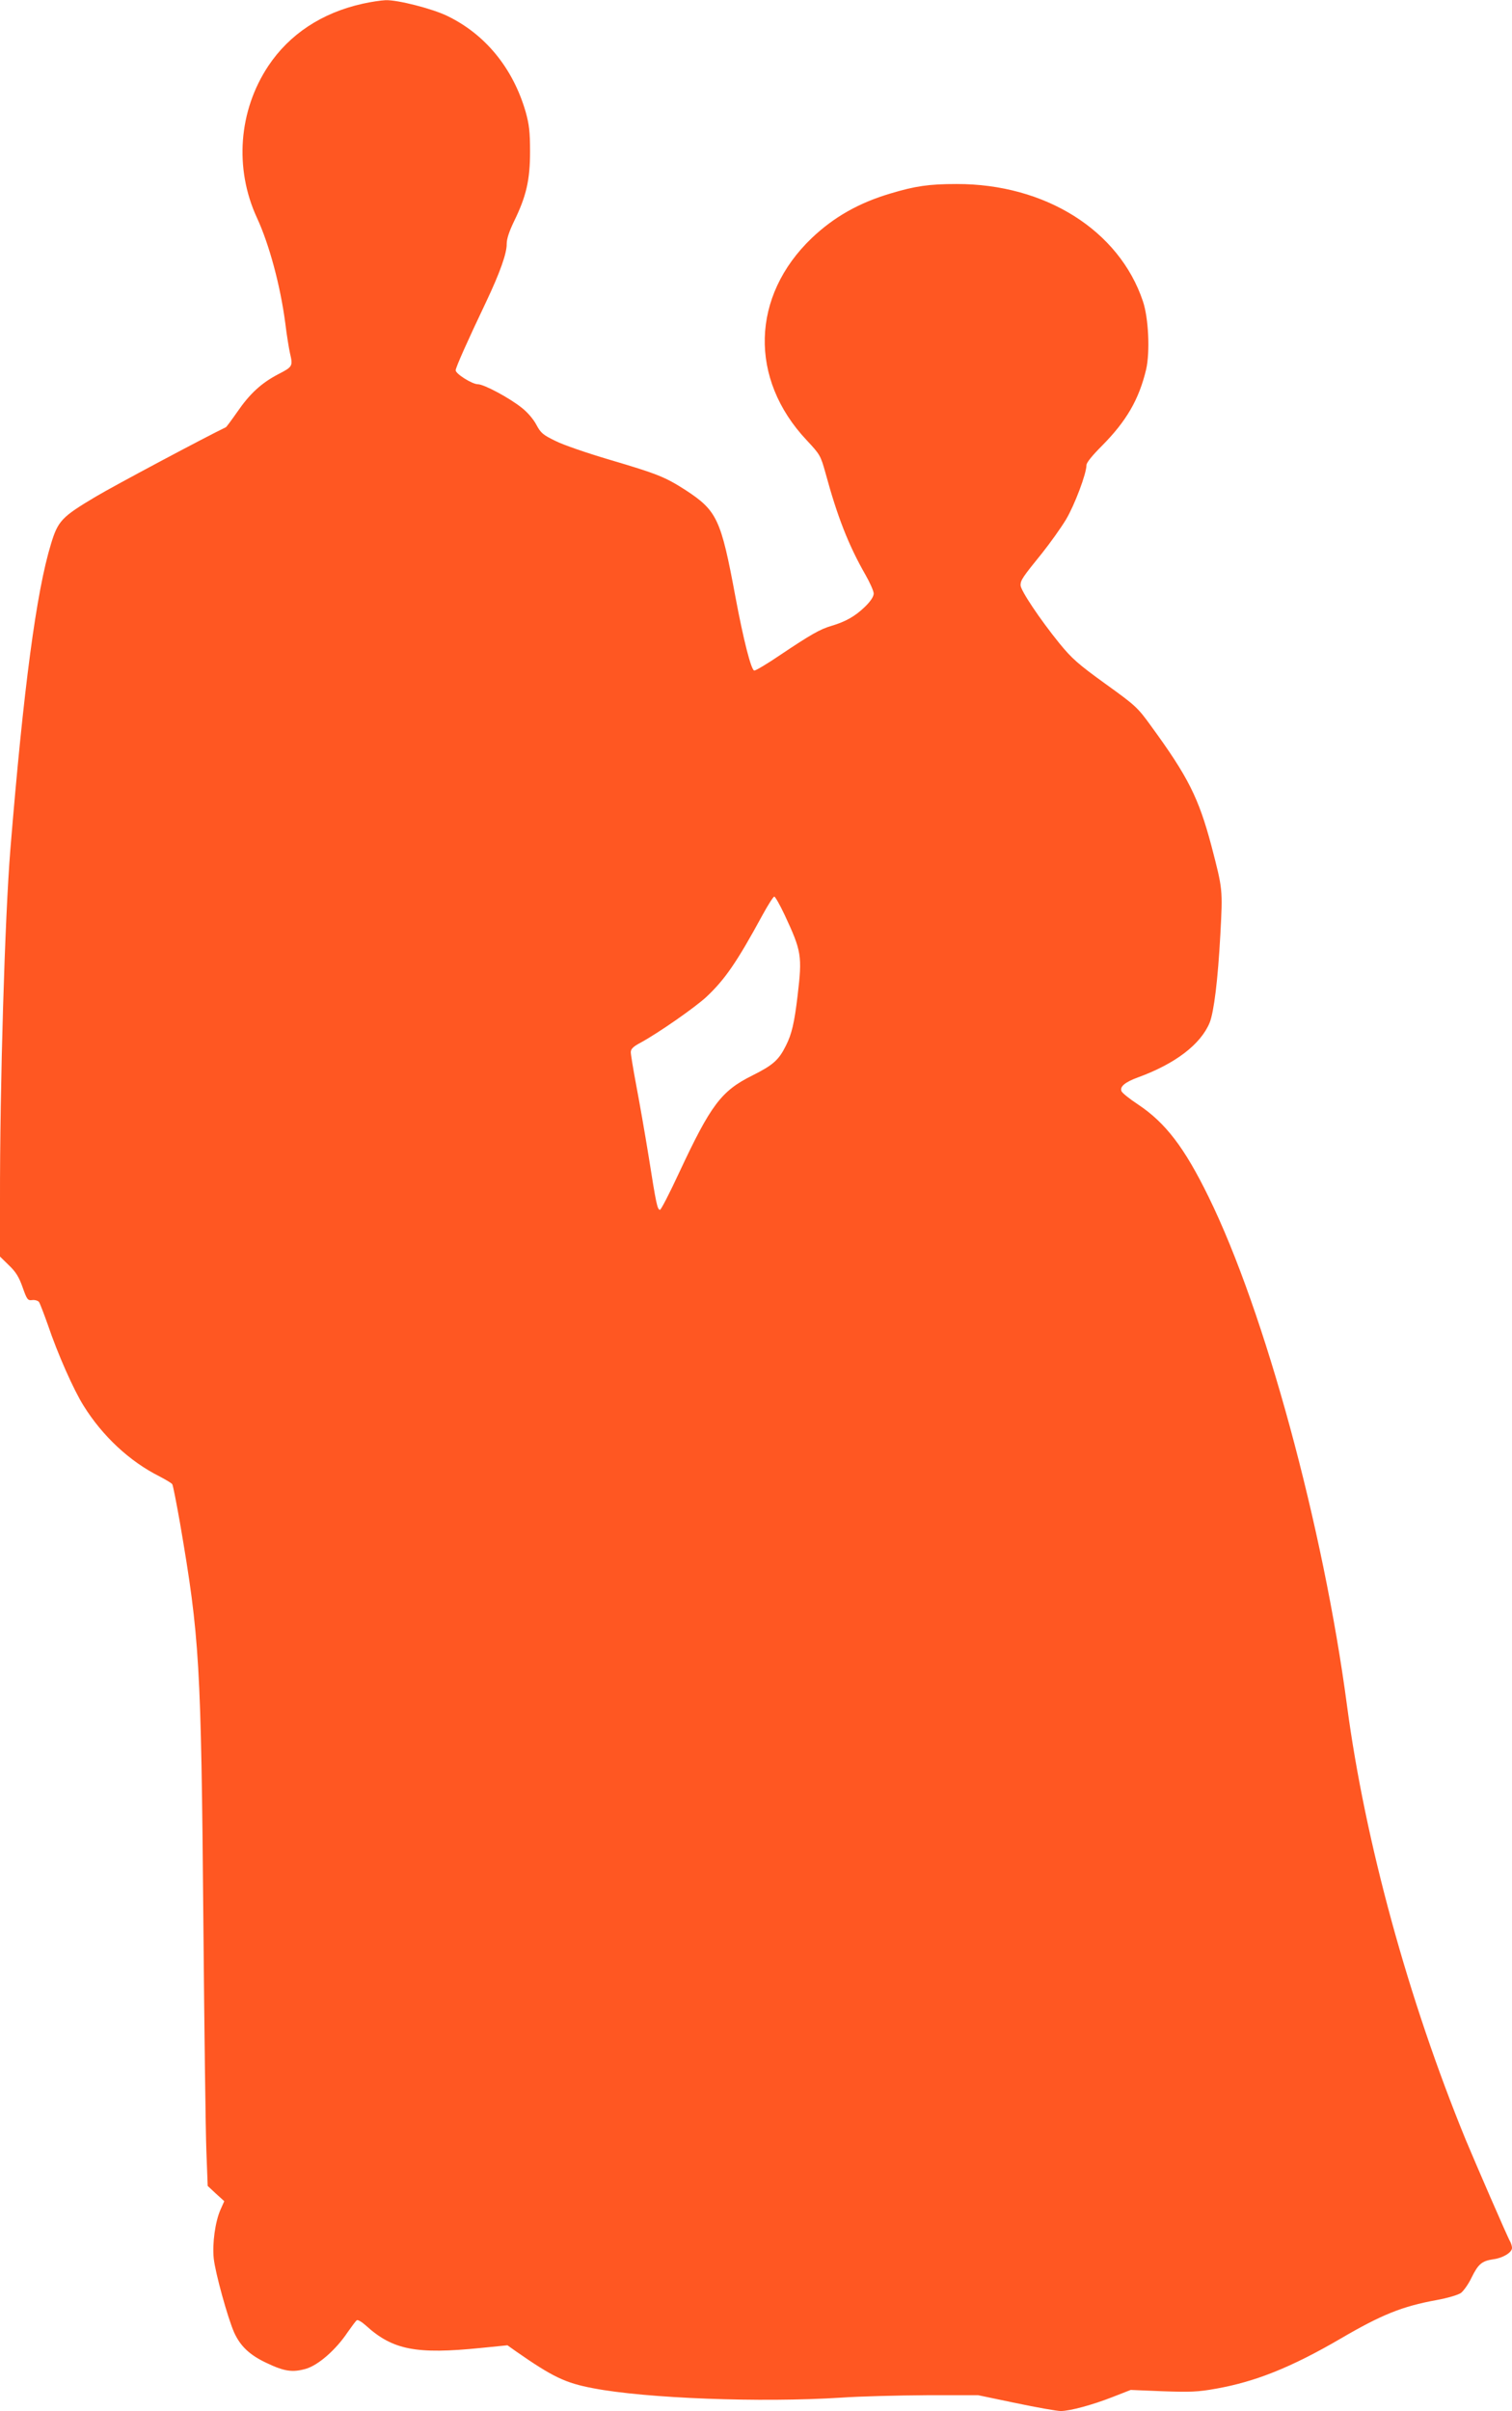
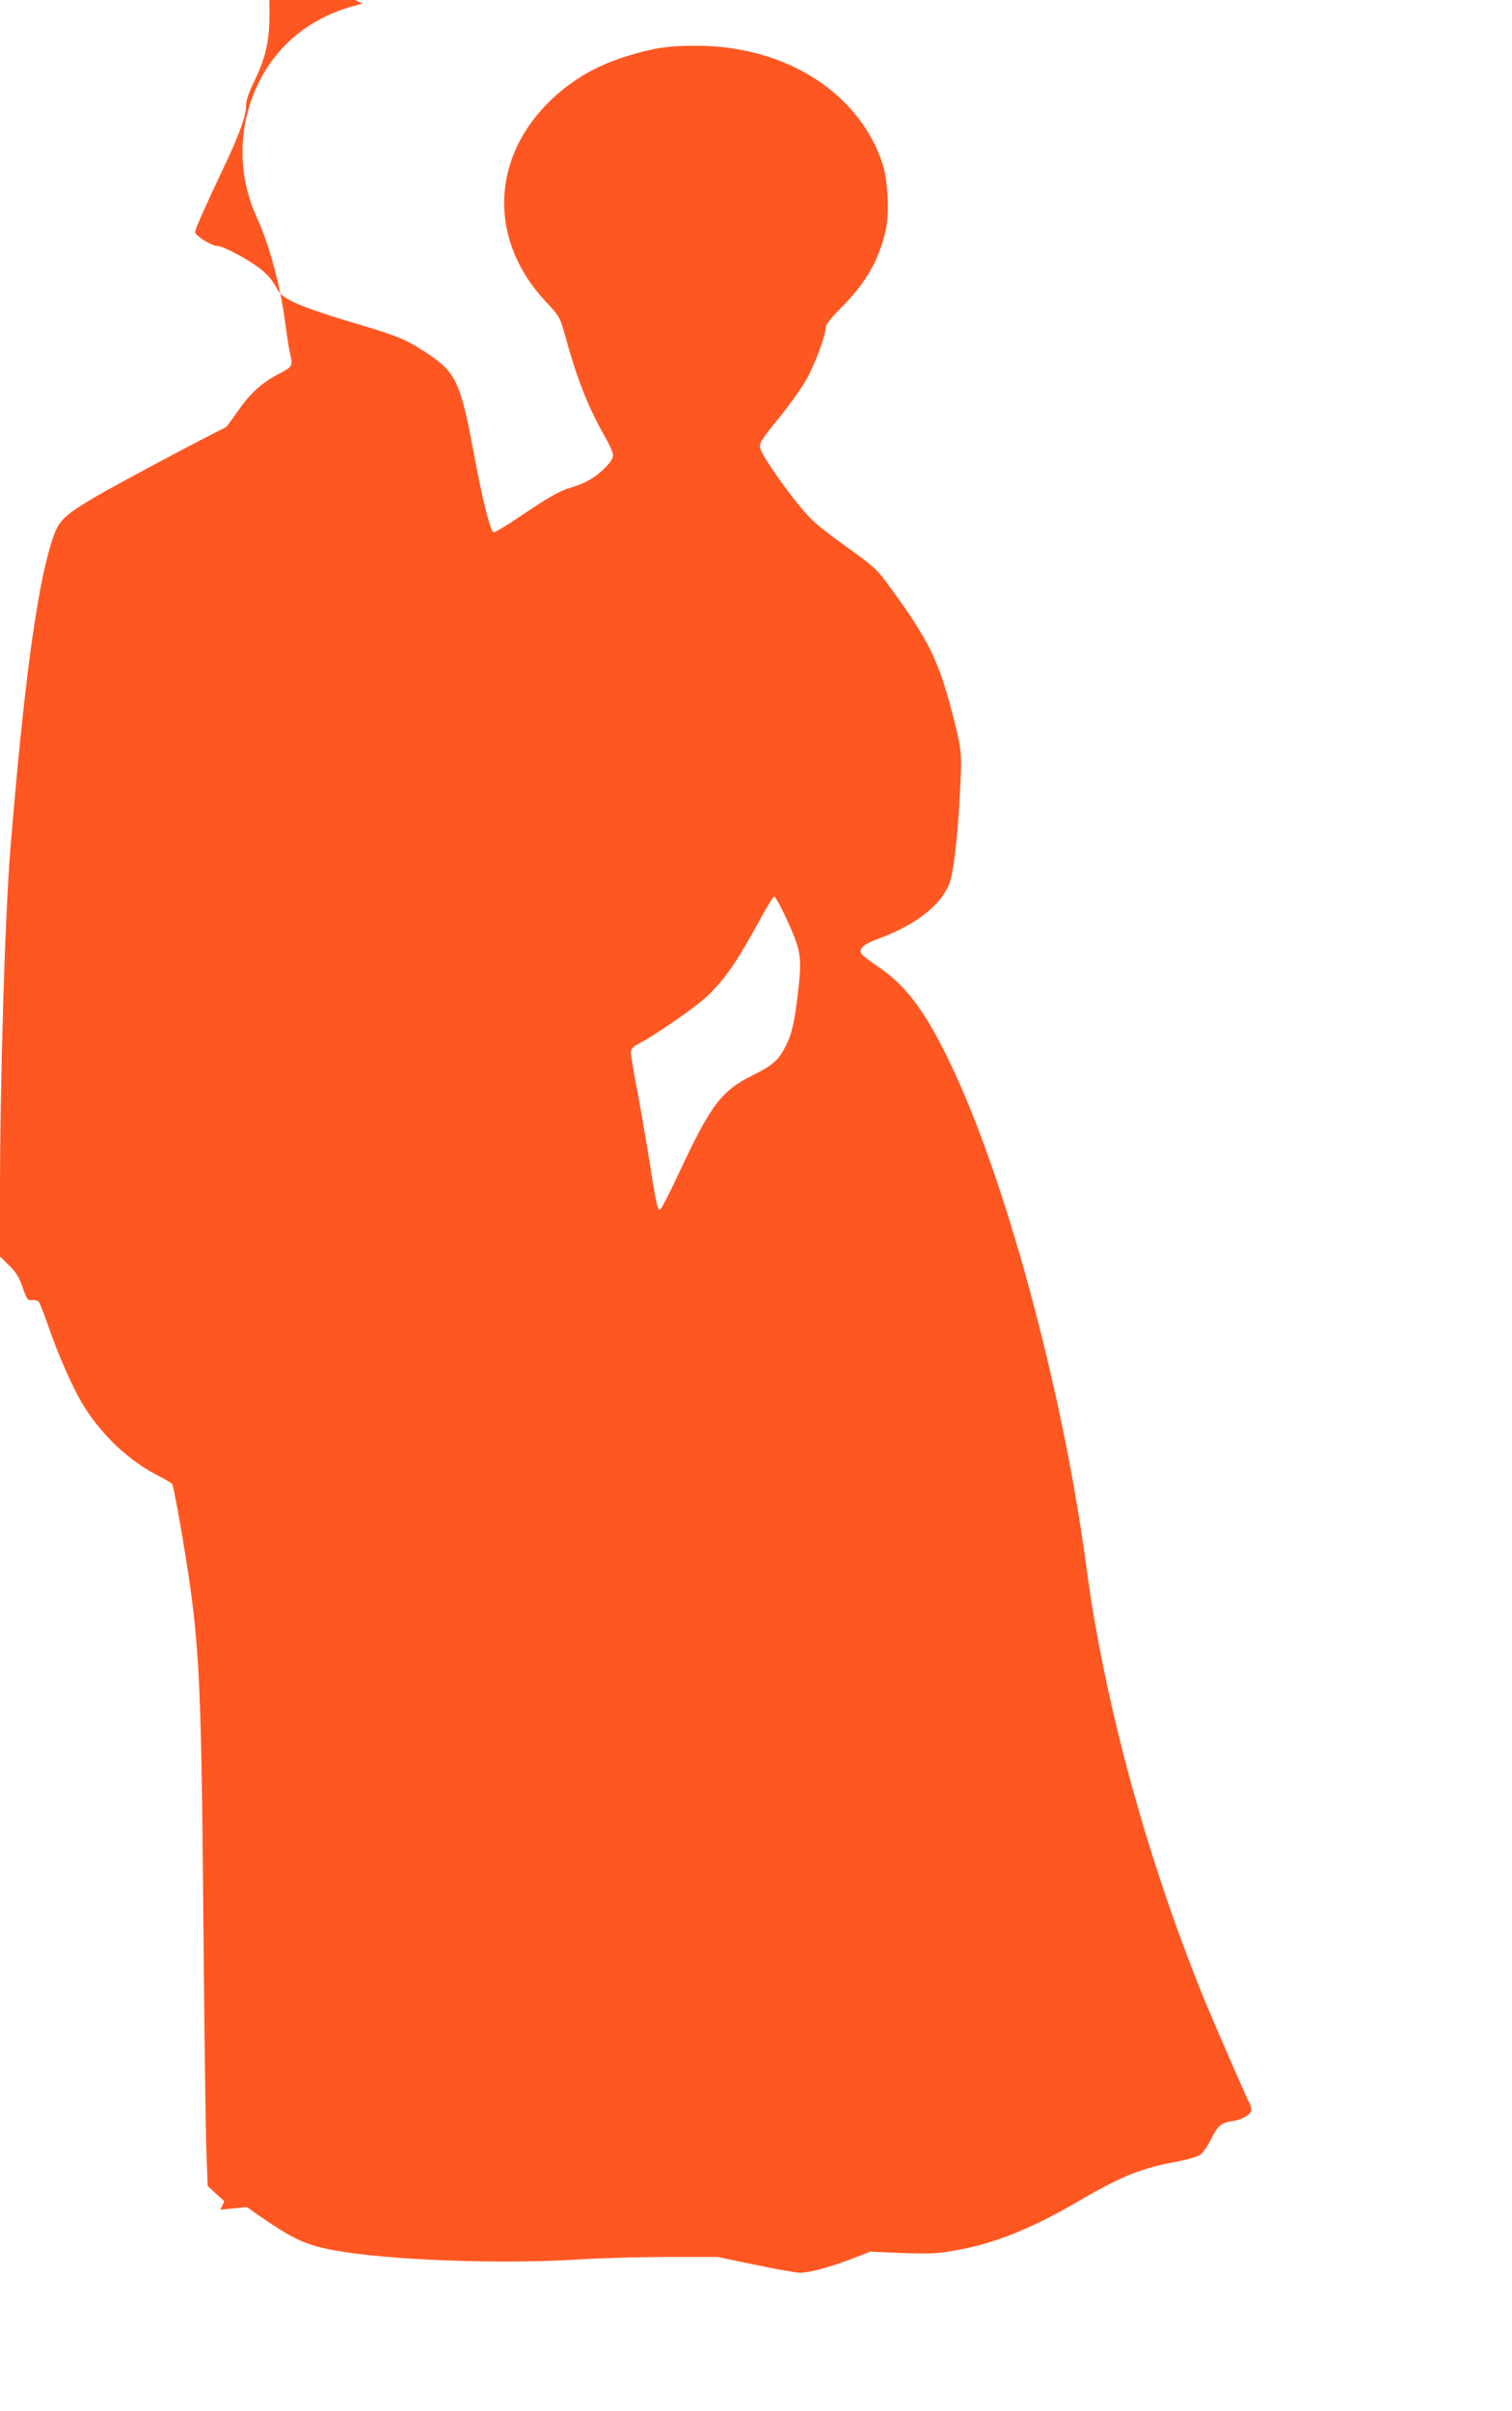
<svg xmlns="http://www.w3.org/2000/svg" version="1.0" width="803pt" height="1280pt" viewBox="0 0 803 1280" preserveAspectRatio="xMidYMid meet">
  <g transform="translate(0,1280) scale(0.1,-0.1)" fill="#ff5722" stroke="none">
-     <path d="M1925 12780 c-216 -48 -388 -162 -500 -330 -158 -238 -181 -544 -61 -805 66 -142 125 -362 151 -560 8 -66 20 -138 25 -160 16 -68 15 -72 -61 -111 -92 -48 -153 -105 -219 -201 -30 -43 -57 -79 -60 -81 -99 -47 -597 -312 -692 -369 -180 -107 -200 -128 -237 -250 -78 -254 -146 -766 -216 -1623 -29 -358 -56 -1253 -55 -1863 l0 -298 47 -46 c37 -35 54 -63 73 -117 23 -65 27 -71 51 -68 14 2 30 -3 36 -10 5 -7 26 -62 47 -121 52 -154 137 -346 190 -430 100 -161 245 -296 403 -375 34 -18 65 -36 68 -42 4 -6 22 -99 41 -206 104 -607 112 -737 124 -2114 5 -569 12 -1118 16 -1220 l7 -185 44 -41 44 -40 -20 -45 c-28 -63 -44 -179 -36 -258 8 -77 74 -315 108 -393 33 -73 82 -120 171 -162 96 -46 139 -52 210 -32 66 19 160 101 222 194 22 31 43 60 49 64 5 4 27 -9 48 -28 143 -130 267 -154 612 -119 l140 14 45 -32 c194 -135 261 -168 410 -196 280 -54 890 -77 1316 -50 99 7 303 12 454 13 l275 0 201 -42 c110 -23 217 -42 237 -42 49 0 168 32 280 76 l92 36 170 -7 c146 -5 186 -4 285 14 208 37 398 113 659 265 217 127 328 172 510 205 60 11 114 27 130 38 14 11 40 47 56 81 36 73 55 89 118 98 50 7 97 36 97 60 0 8 -4 22 -9 32 -16 27 -188 425 -238 545 -304 743 -533 1579 -629 2300 -126 952 -438 2097 -735 2702 -129 264 -230 395 -376 492 -44 29 -84 61 -87 70 -10 24 19 48 87 73 198 72 333 175 381 290 23 57 44 228 57 468 13 242 13 239 -47 470 -68 256 -124 368 -322 639 -70 97 -82 108 -242 223 -144 104 -178 134 -244 215 -103 127 -206 281 -206 308 0 27 11 43 114 170 43 54 101 135 128 180 45 76 108 242 108 288 0 13 32 52 82 102 130 131 197 246 235 406 21 92 13 272 -17 361 -126 377 -519 624 -990 623 -147 0 -220 -11 -350 -50 -169 -50 -301 -125 -419 -237 -322 -308 -334 -747 -27 -1073 71 -76 74 -81 100 -174 63 -232 123 -385 212 -540 24 -42 44 -87 44 -100 0 -16 -16 -41 -47 -71 -52 -50 -101 -78 -178 -101 -59 -17 -110 -46 -274 -156 -66 -45 -127 -81 -135 -81 -16 0 -57 159 -101 395 -76 409 -97 454 -264 563 -109 70 -149 86 -406 162 -115 34 -244 78 -285 99 -66 32 -78 42 -101 85 -15 29 -47 67 -78 91 -66 53 -201 125 -233 125 -30 0 -118 55 -118 74 0 15 63 156 163 366 72 152 109 256 108 305 0 27 13 66 39 120 65 133 85 219 85 370 0 106 -5 145 -23 210 -67 232 -214 413 -418 511 -79 38 -262 85 -326 83 -24 -1 -79 -9 -123 -19z m2242 -4837 c90 -193 94 -217 69 -428 -17 -144 -31 -205 -62 -266 -38 -77 -69 -104 -179 -159 -165 -82 -220 -156 -388 -515 -51 -110 -97 -199 -102 -198 -14 2 -20 29 -60 283 -20 124 -50 294 -66 378 -16 85 -29 164 -29 176 0 17 13 30 53 51 95 52 286 185 348 242 98 92 161 182 299 436 29 53 57 97 62 97 5 0 30 -44 55 -97z" />
+     <path d="M1925 12780 c-216 -48 -388 -162 -500 -330 -158 -238 -181 -544 -61 -805 66 -142 125 -362 151 -560 8 -66 20 -138 25 -160 16 -68 15 -72 -61 -111 -92 -48 -153 -105 -219 -201 -30 -43 -57 -79 -60 -81 -99 -47 -597 -312 -692 -369 -180 -107 -200 -128 -237 -250 -78 -254 -146 -766 -216 -1623 -29 -358 -56 -1253 -55 -1863 l0 -298 47 -46 c37 -35 54 -63 73 -117 23 -65 27 -71 51 -68 14 2 30 -3 36 -10 5 -7 26 -62 47 -121 52 -154 137 -346 190 -430 100 -161 245 -296 403 -375 34 -18 65 -36 68 -42 4 -6 22 -99 41 -206 104 -607 112 -737 124 -2114 5 -569 12 -1118 16 -1220 l7 -185 44 -41 44 -40 -20 -45 l140 14 45 -32 c194 -135 261 -168 410 -196 280 -54 890 -77 1316 -50 99 7 303 12 454 13 l275 0 201 -42 c110 -23 217 -42 237 -42 49 0 168 32 280 76 l92 36 170 -7 c146 -5 186 -4 285 14 208 37 398 113 659 265 217 127 328 172 510 205 60 11 114 27 130 38 14 11 40 47 56 81 36 73 55 89 118 98 50 7 97 36 97 60 0 8 -4 22 -9 32 -16 27 -188 425 -238 545 -304 743 -533 1579 -629 2300 -126 952 -438 2097 -735 2702 -129 264 -230 395 -376 492 -44 29 -84 61 -87 70 -10 24 19 48 87 73 198 72 333 175 381 290 23 57 44 228 57 468 13 242 13 239 -47 470 -68 256 -124 368 -322 639 -70 97 -82 108 -242 223 -144 104 -178 134 -244 215 -103 127 -206 281 -206 308 0 27 11 43 114 170 43 54 101 135 128 180 45 76 108 242 108 288 0 13 32 52 82 102 130 131 197 246 235 406 21 92 13 272 -17 361 -126 377 -519 624 -990 623 -147 0 -220 -11 -350 -50 -169 -50 -301 -125 -419 -237 -322 -308 -334 -747 -27 -1073 71 -76 74 -81 100 -174 63 -232 123 -385 212 -540 24 -42 44 -87 44 -100 0 -16 -16 -41 -47 -71 -52 -50 -101 -78 -178 -101 -59 -17 -110 -46 -274 -156 -66 -45 -127 -81 -135 -81 -16 0 -57 159 -101 395 -76 409 -97 454 -264 563 -109 70 -149 86 -406 162 -115 34 -244 78 -285 99 -66 32 -78 42 -101 85 -15 29 -47 67 -78 91 -66 53 -201 125 -233 125 -30 0 -118 55 -118 74 0 15 63 156 163 366 72 152 109 256 108 305 0 27 13 66 39 120 65 133 85 219 85 370 0 106 -5 145 -23 210 -67 232 -214 413 -418 511 -79 38 -262 85 -326 83 -24 -1 -79 -9 -123 -19z m2242 -4837 c90 -193 94 -217 69 -428 -17 -144 -31 -205 -62 -266 -38 -77 -69 -104 -179 -159 -165 -82 -220 -156 -388 -515 -51 -110 -97 -199 -102 -198 -14 2 -20 29 -60 283 -20 124 -50 294 -66 378 -16 85 -29 164 -29 176 0 17 13 30 53 51 95 52 286 185 348 242 98 92 161 182 299 436 29 53 57 97 62 97 5 0 30 -44 55 -97z" />
  </g>
</svg>